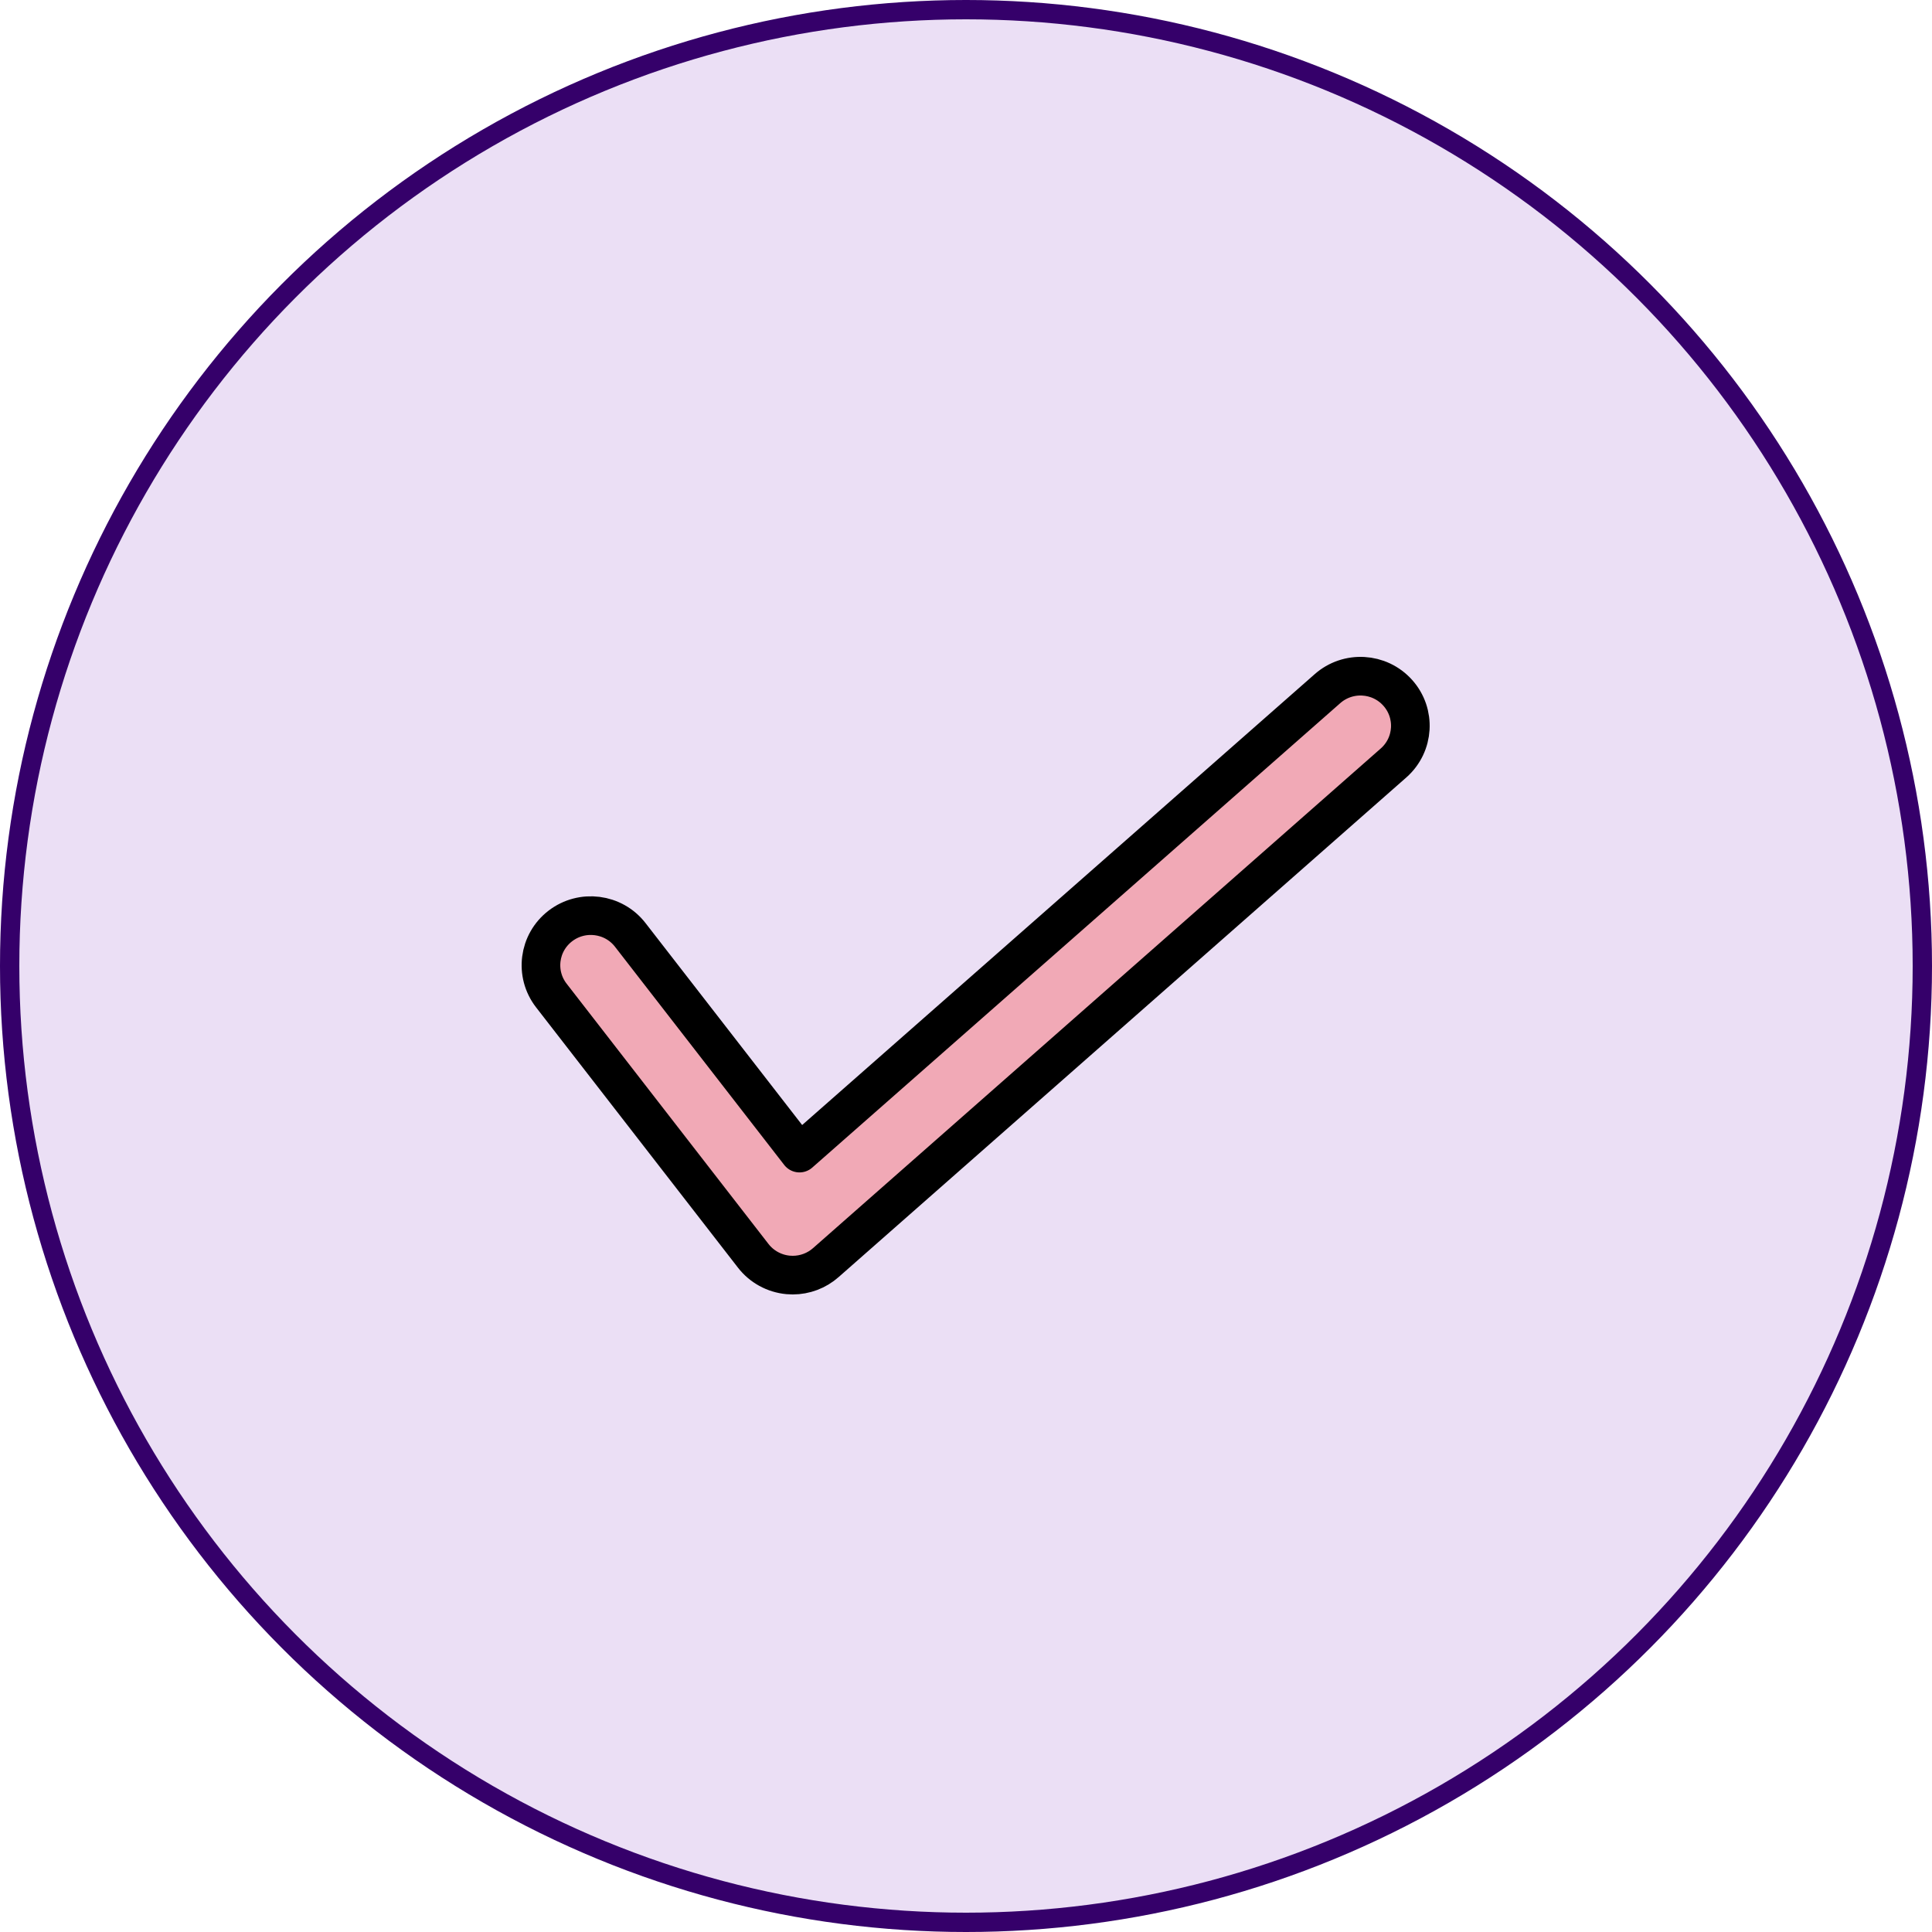
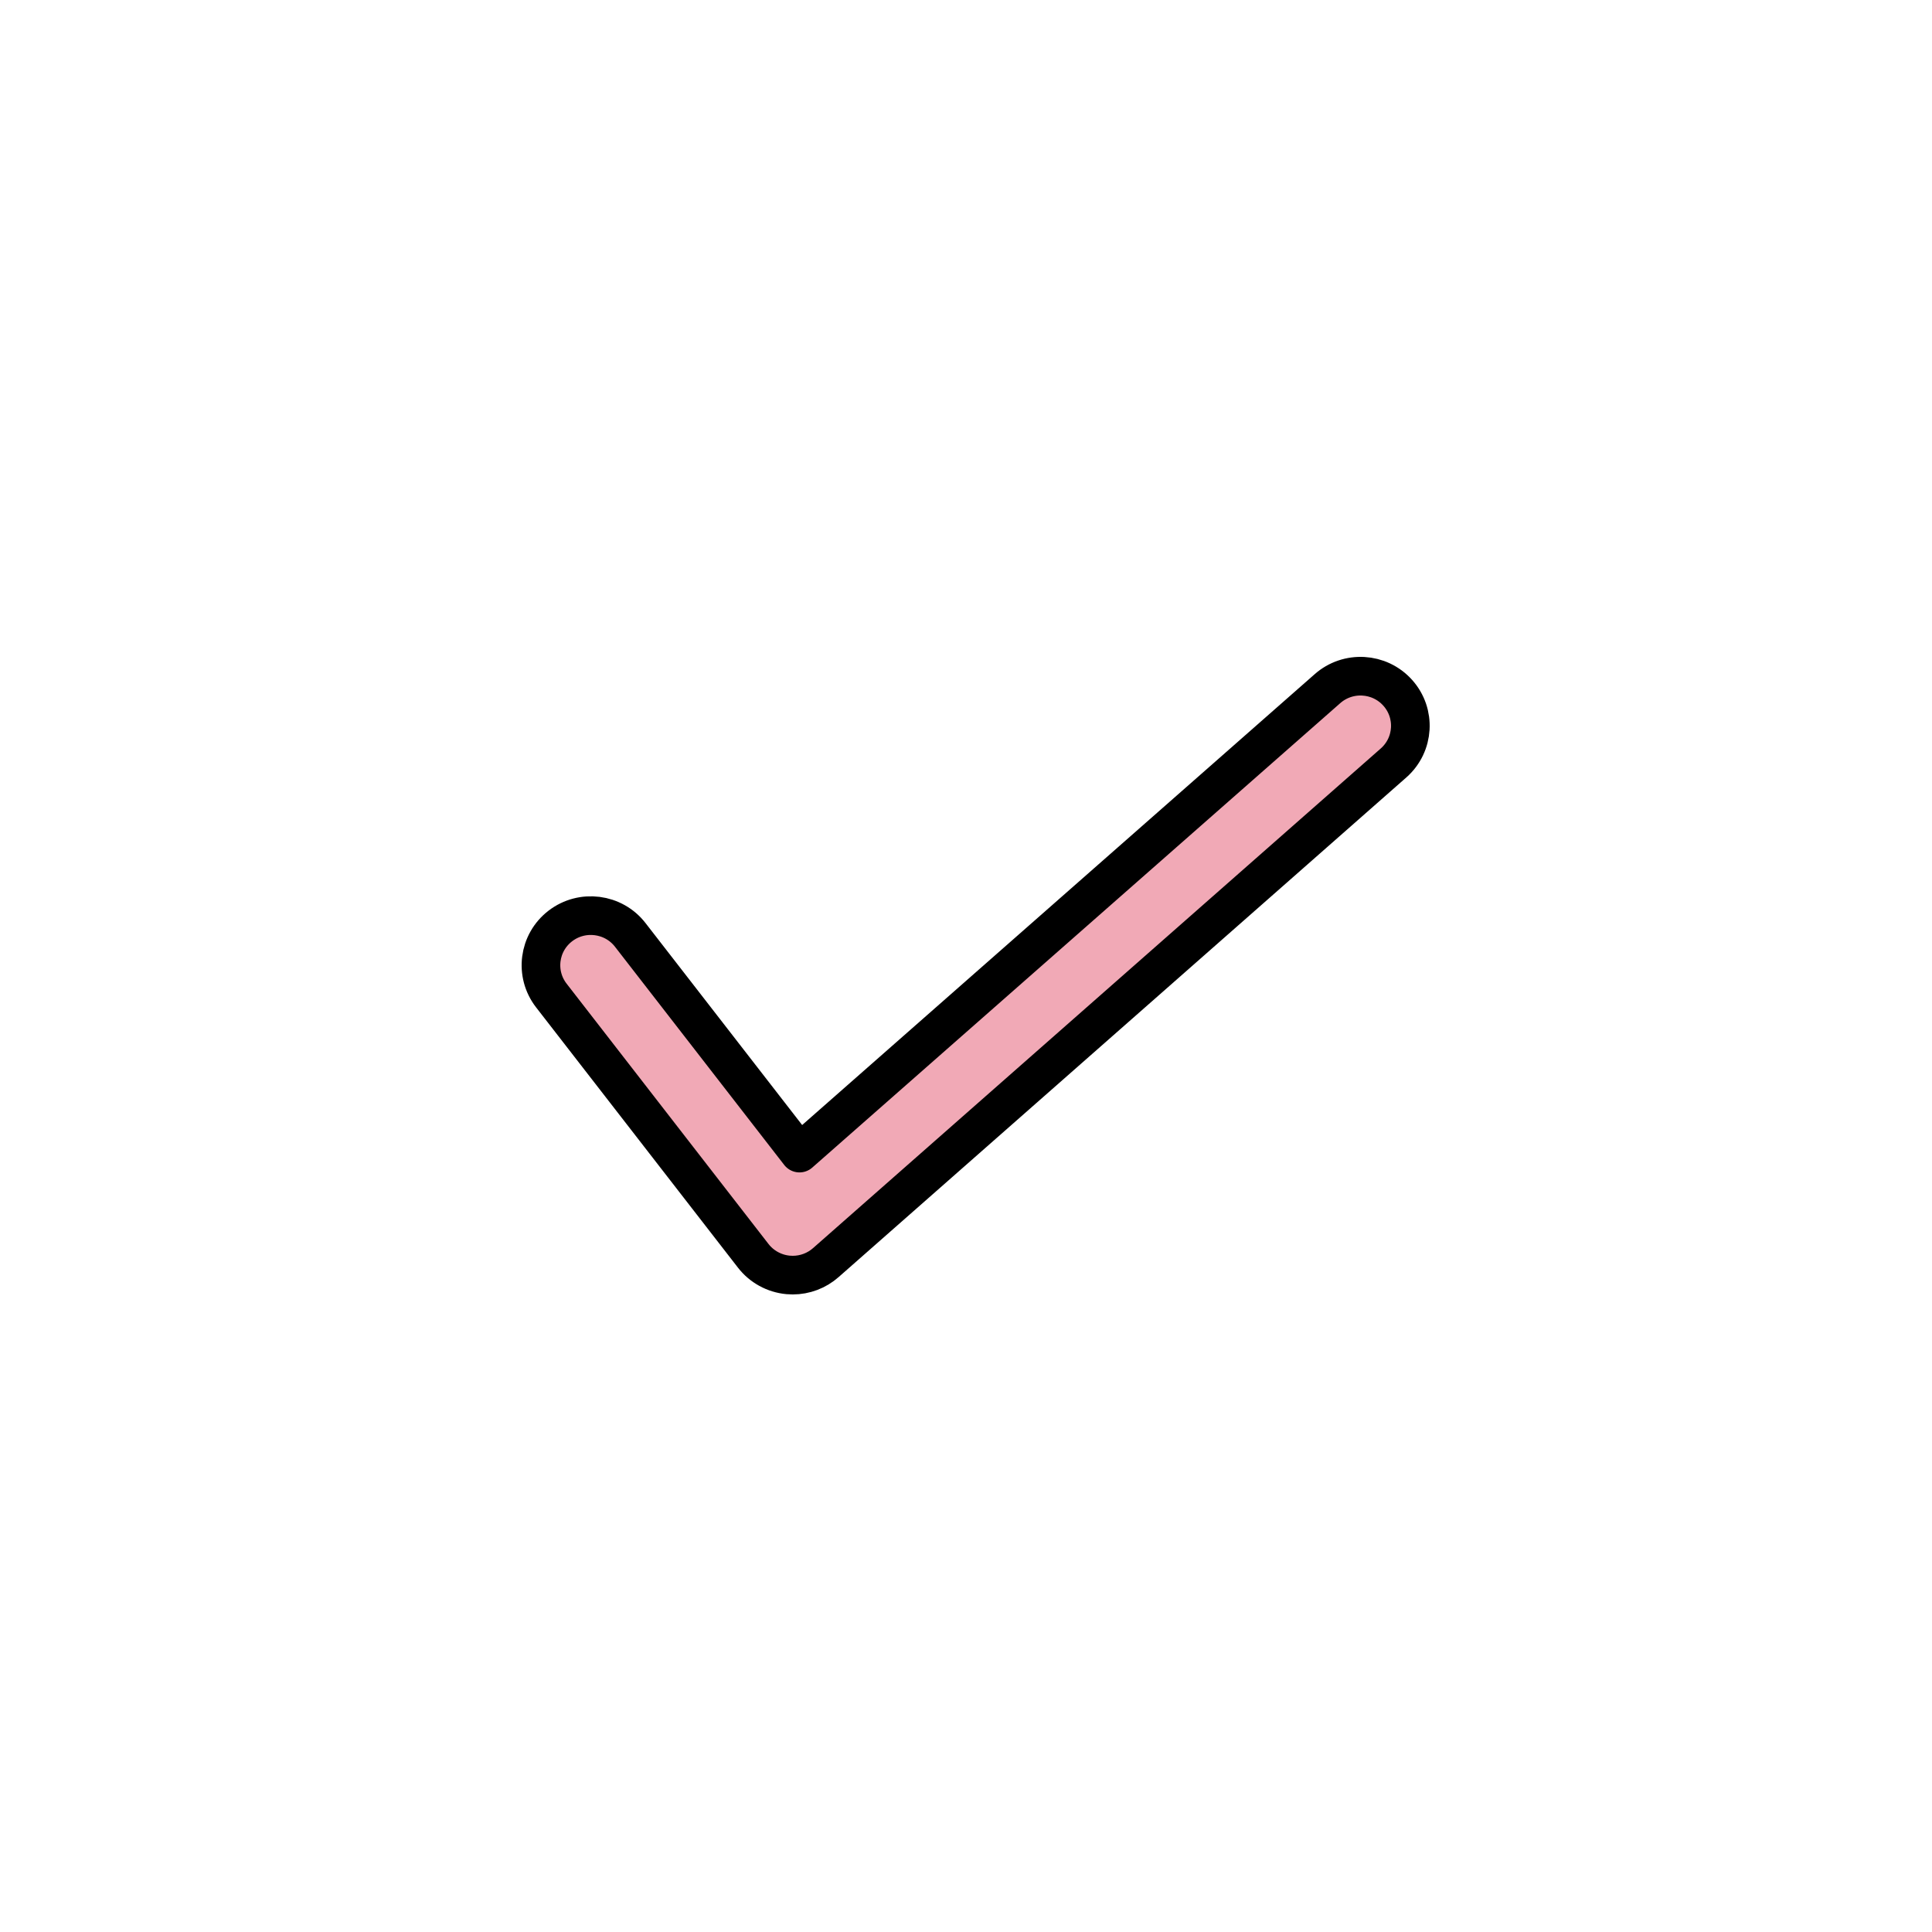
<svg xmlns="http://www.w3.org/2000/svg" width="100" height="100" viewBox="0 0 100 100" fill="none">
-   <circle cx="50" cy="50" r="49.5" fill="#9554C8" fill-opacity="0.19" stroke="#35006A" />
  <path d="M41.031 66C40.951 66 40.871 65.996 40.791 65.989C40.079 65.923 39.425 65.565 38.988 65.002L28.538 51.528C27.667 50.405 27.876 48.794 29.003 47.928C30.132 47.062 31.752 47.269 32.622 48.391L41.381 59.684L68.703 35.651C69.767 34.707 71.398 34.8 72.346 35.859C73.294 36.918 73.2 38.54 72.137 39.484L42.747 65.35C42.273 65.77 41.661 66 41.031 66Z" fill="#F1A9B6" stroke="black" stroke-width="2" stroke-miterlimit="10" stroke-linecap="round" stroke-linejoin="round" />
</svg>